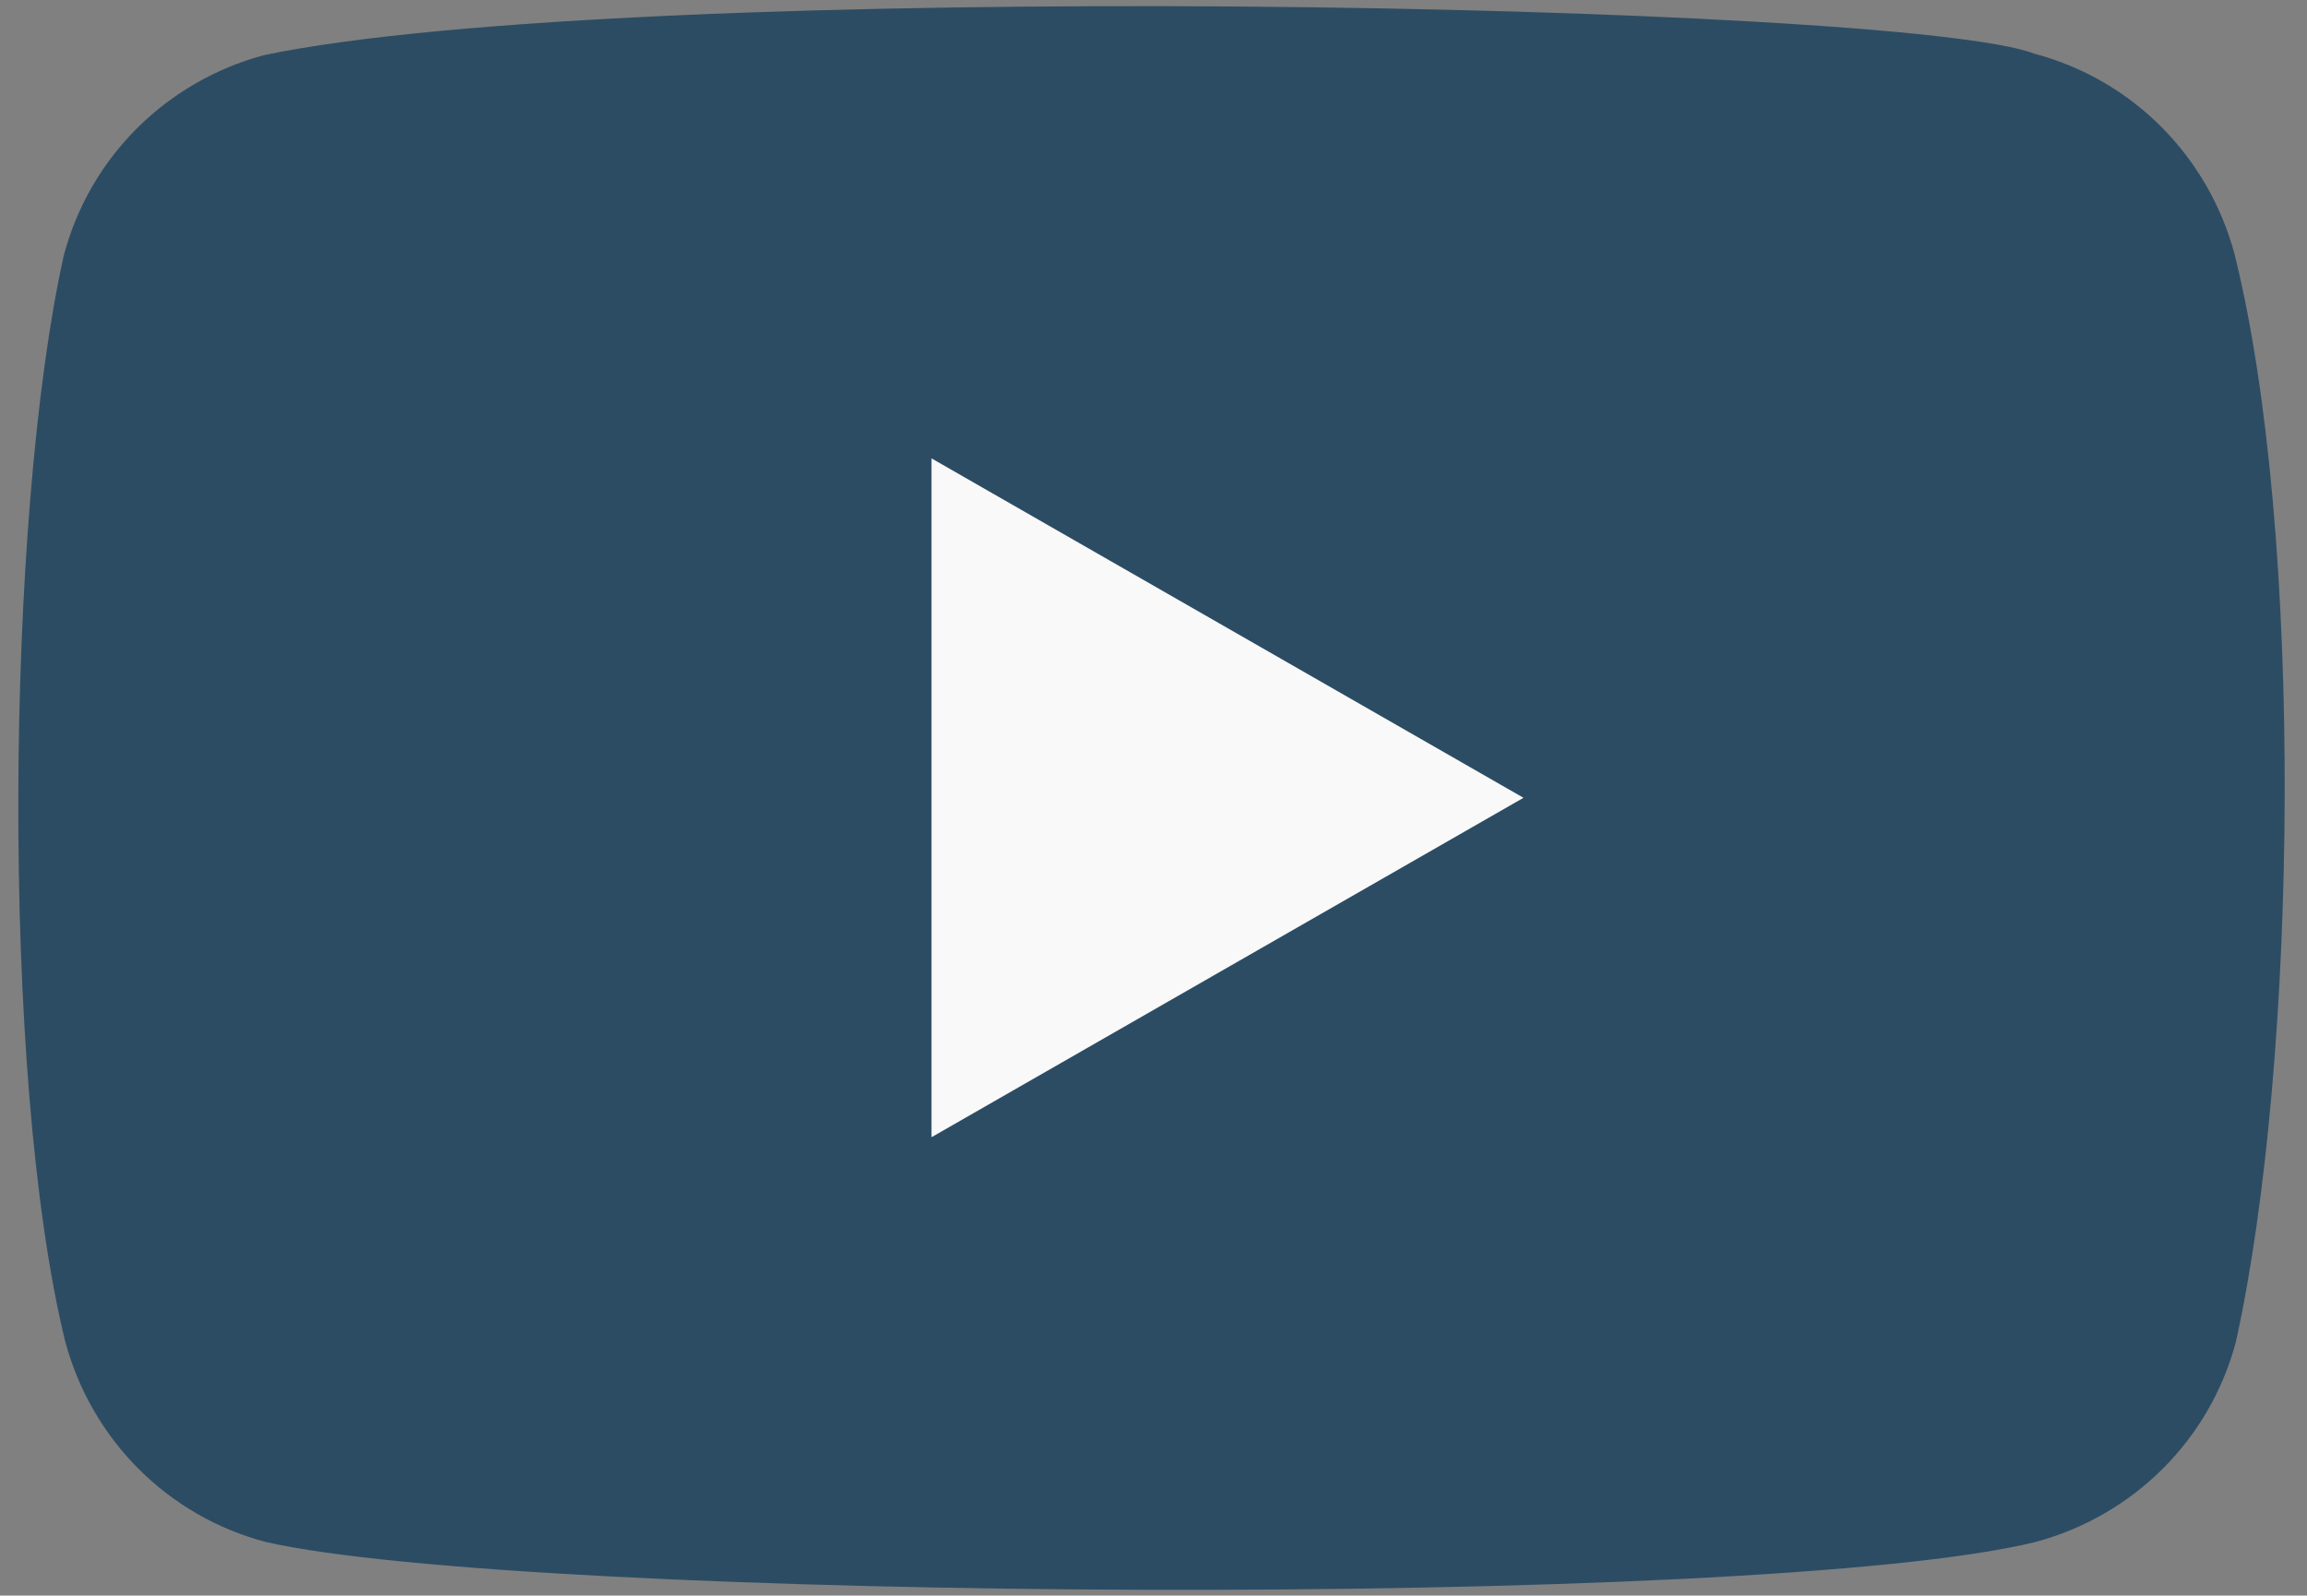
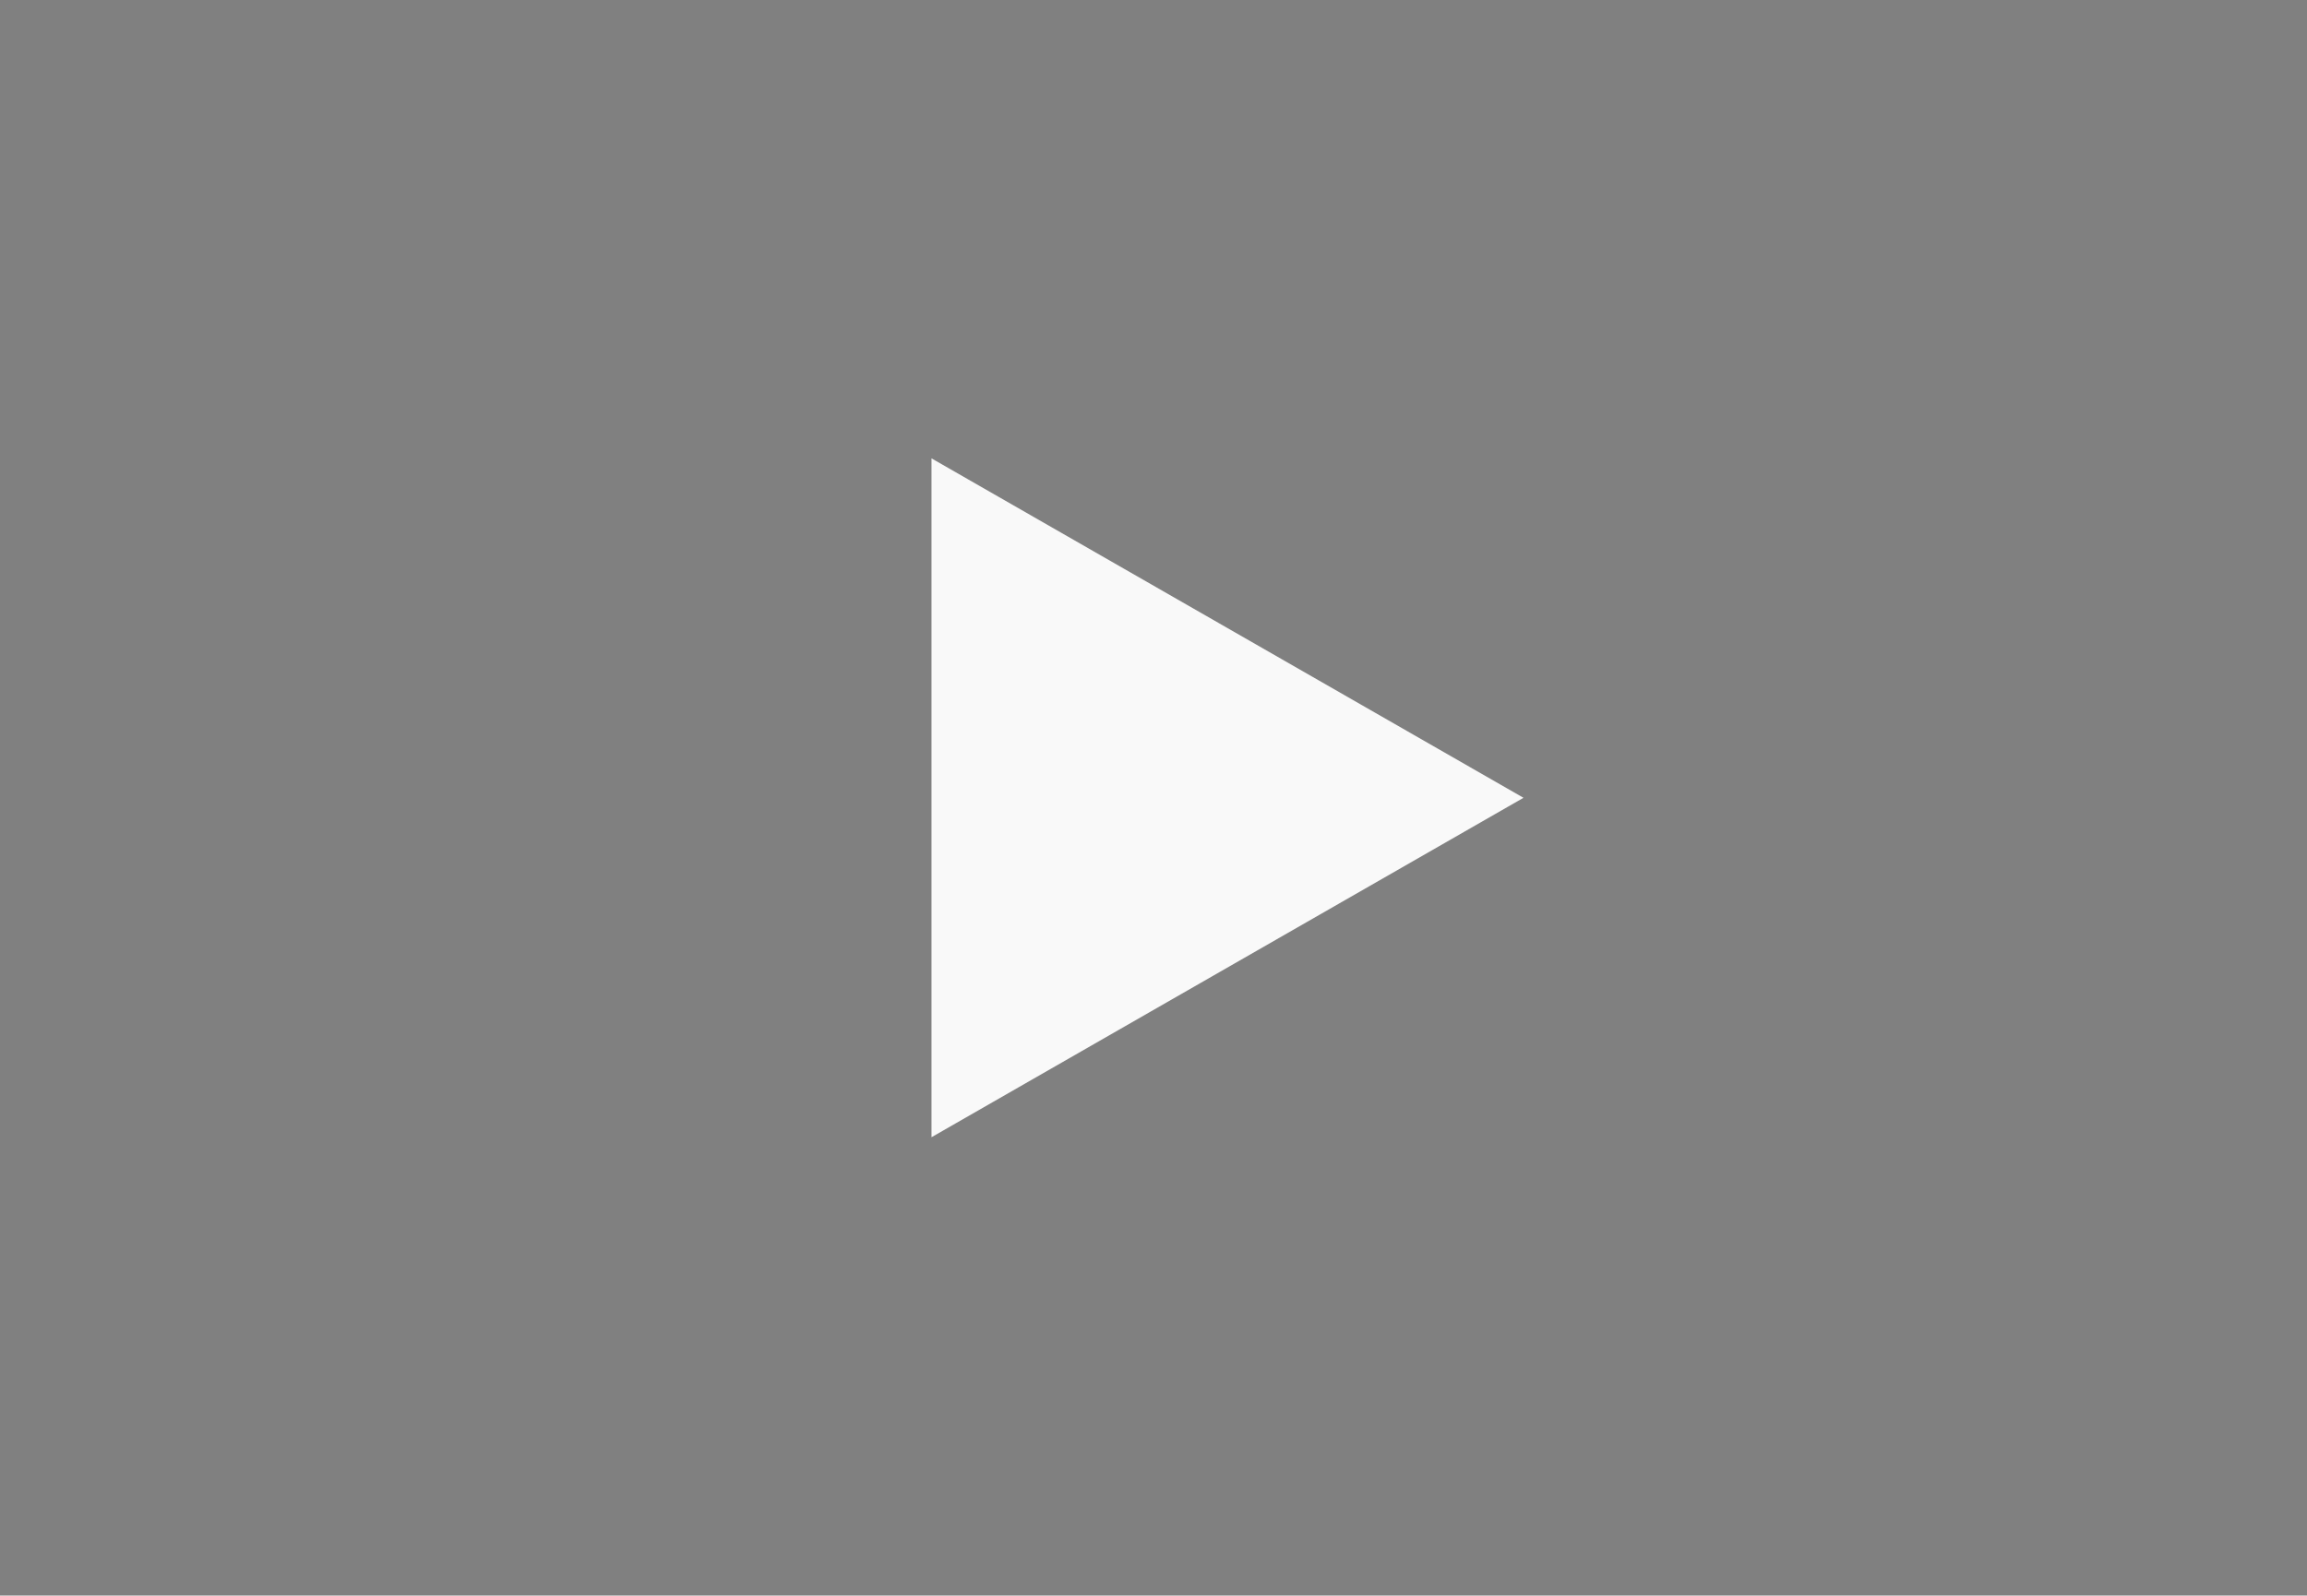
<svg xmlns="http://www.w3.org/2000/svg" width="159" height="110">
  <rect width="100%" height="100%" fill="#808080" stroke="none" />
-   <path d="M154 17.5c-1.8-6.7-7-12-13.8-13.8-9-3.5-96.6-5.2-122 .1-6.7 1.8-12 7-13.8 13.8-4 17.9-4.4 56.6.1 74.9 1.8 6.7 7 12 13.8 13.8 17.9 4.1 103 4.7 122 0 6.7-1.8 12-7 13.8-13.8 4.3-19.5 4.7-55.8-.1-75z" fill="#2C4C64" />
  <path d="M105 55L64.2 31.6v46.8z" fill="#f9f9f9" />
</svg>